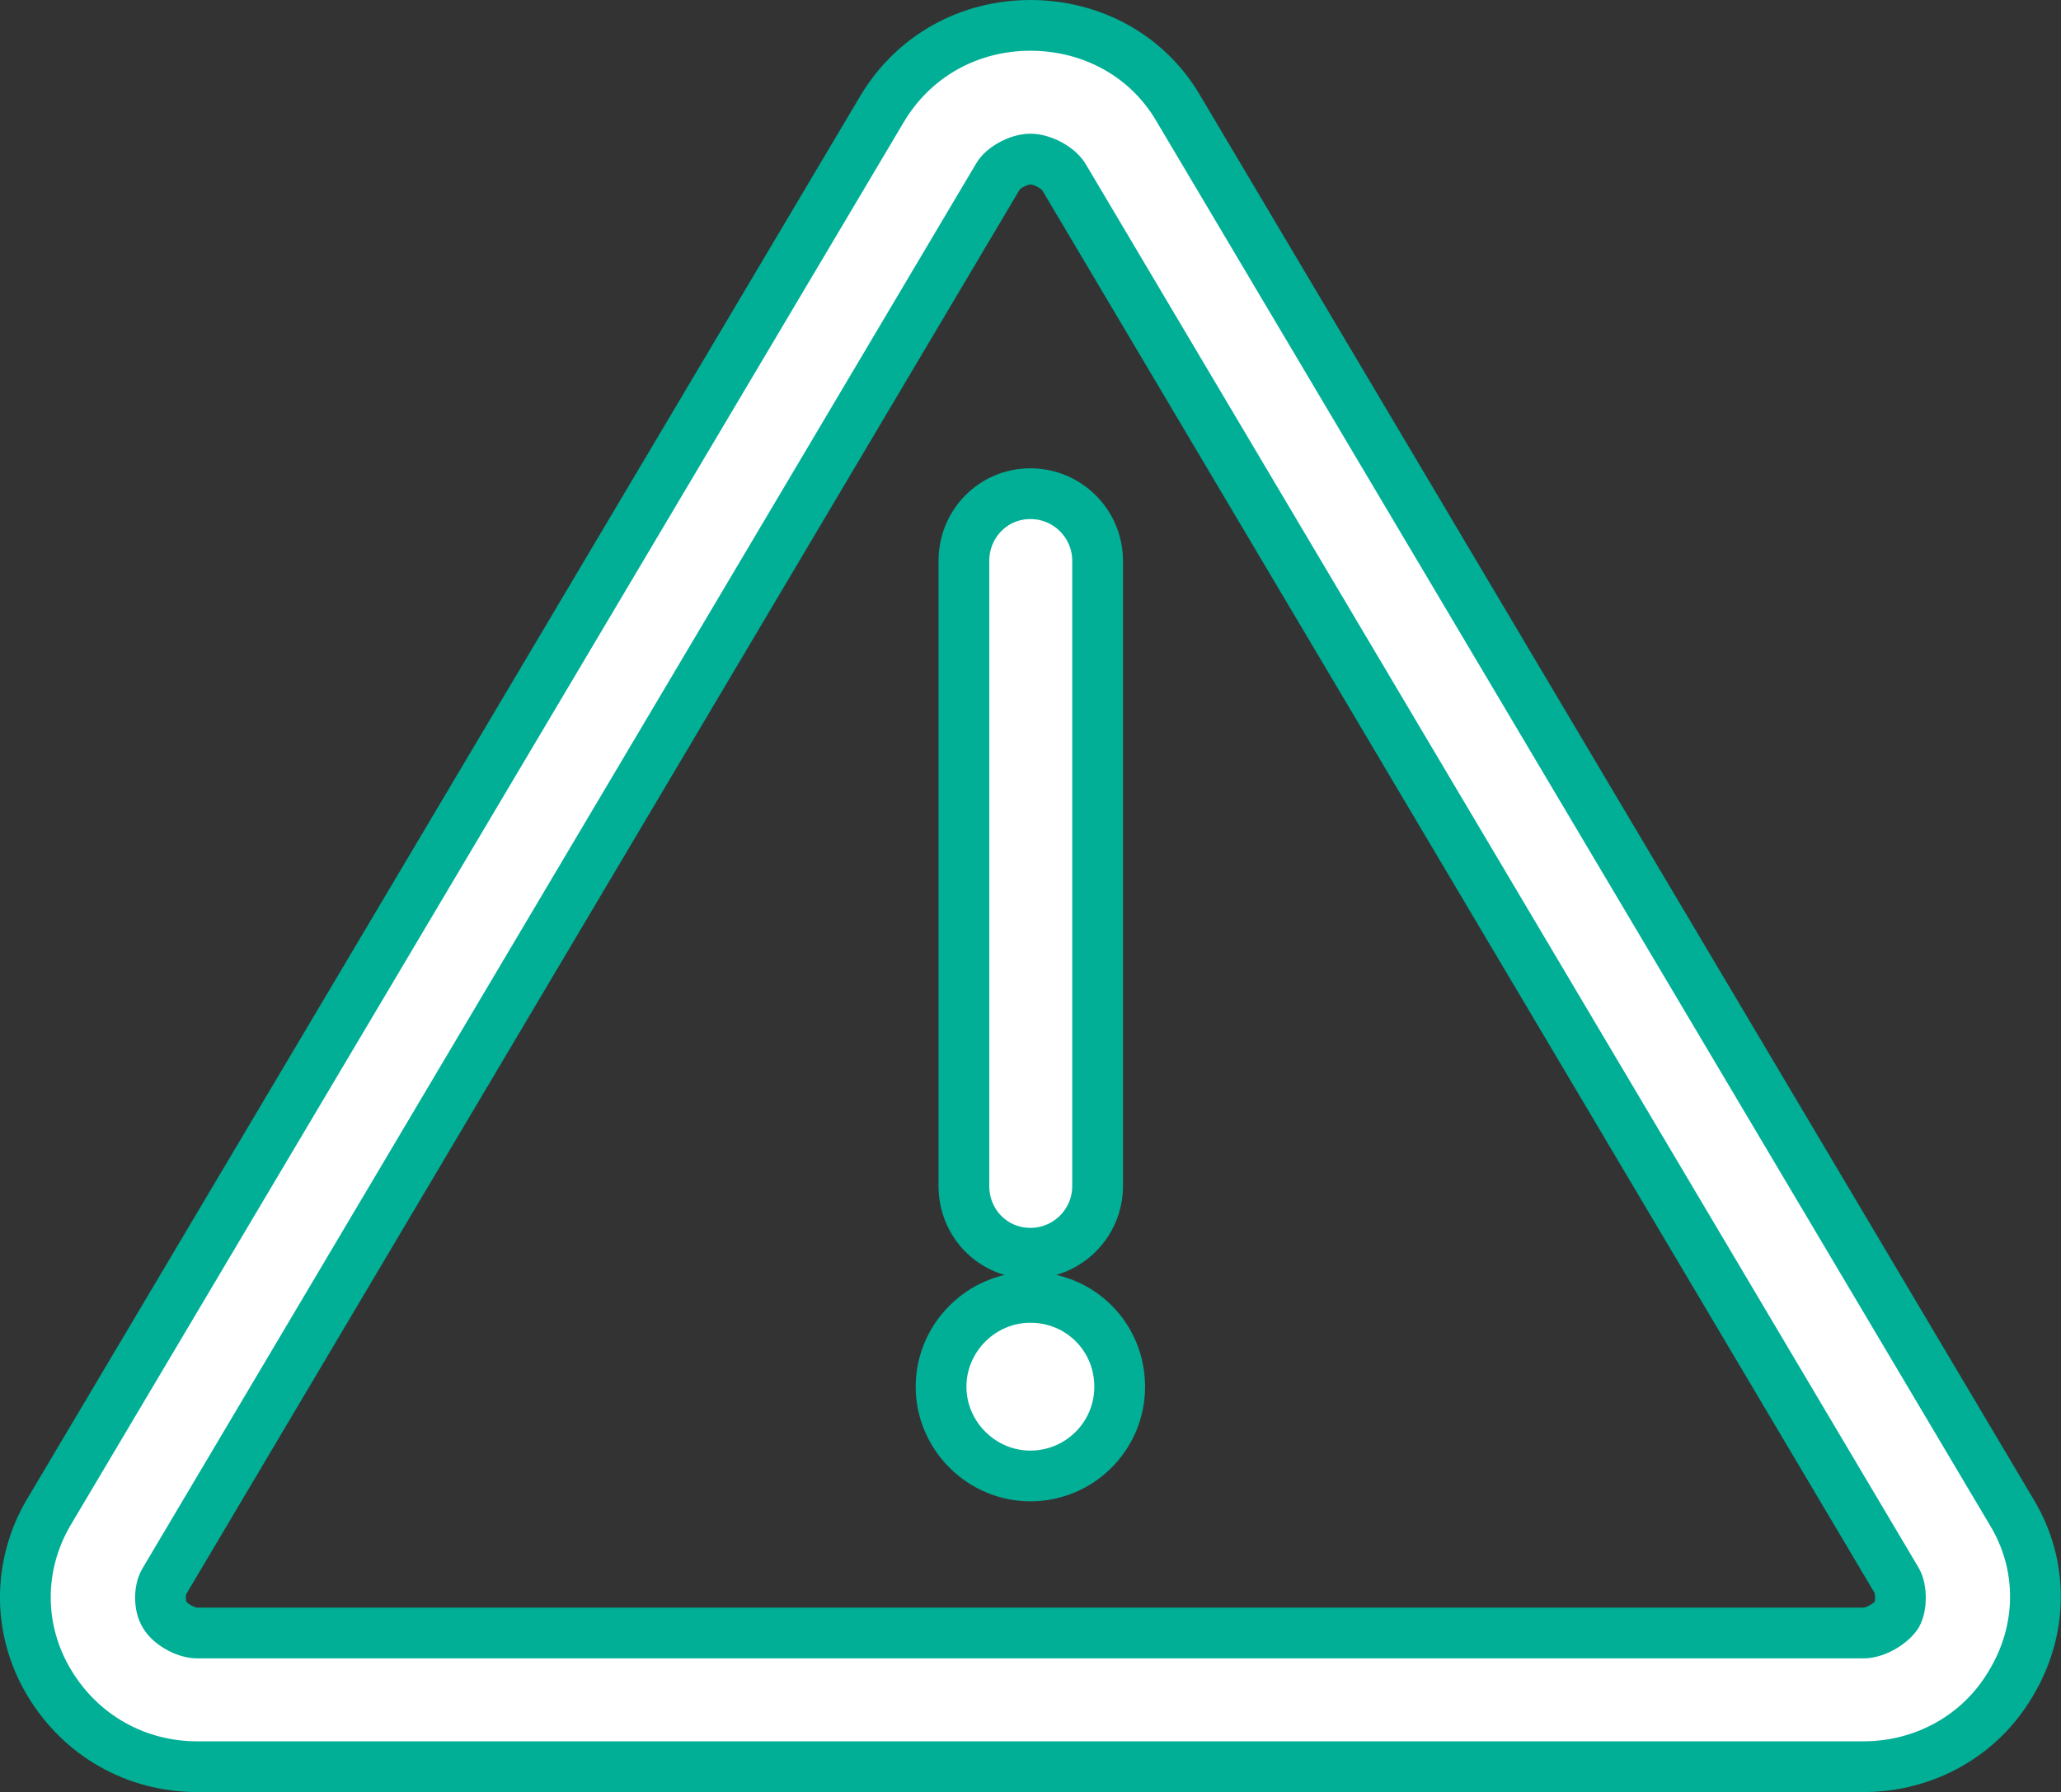
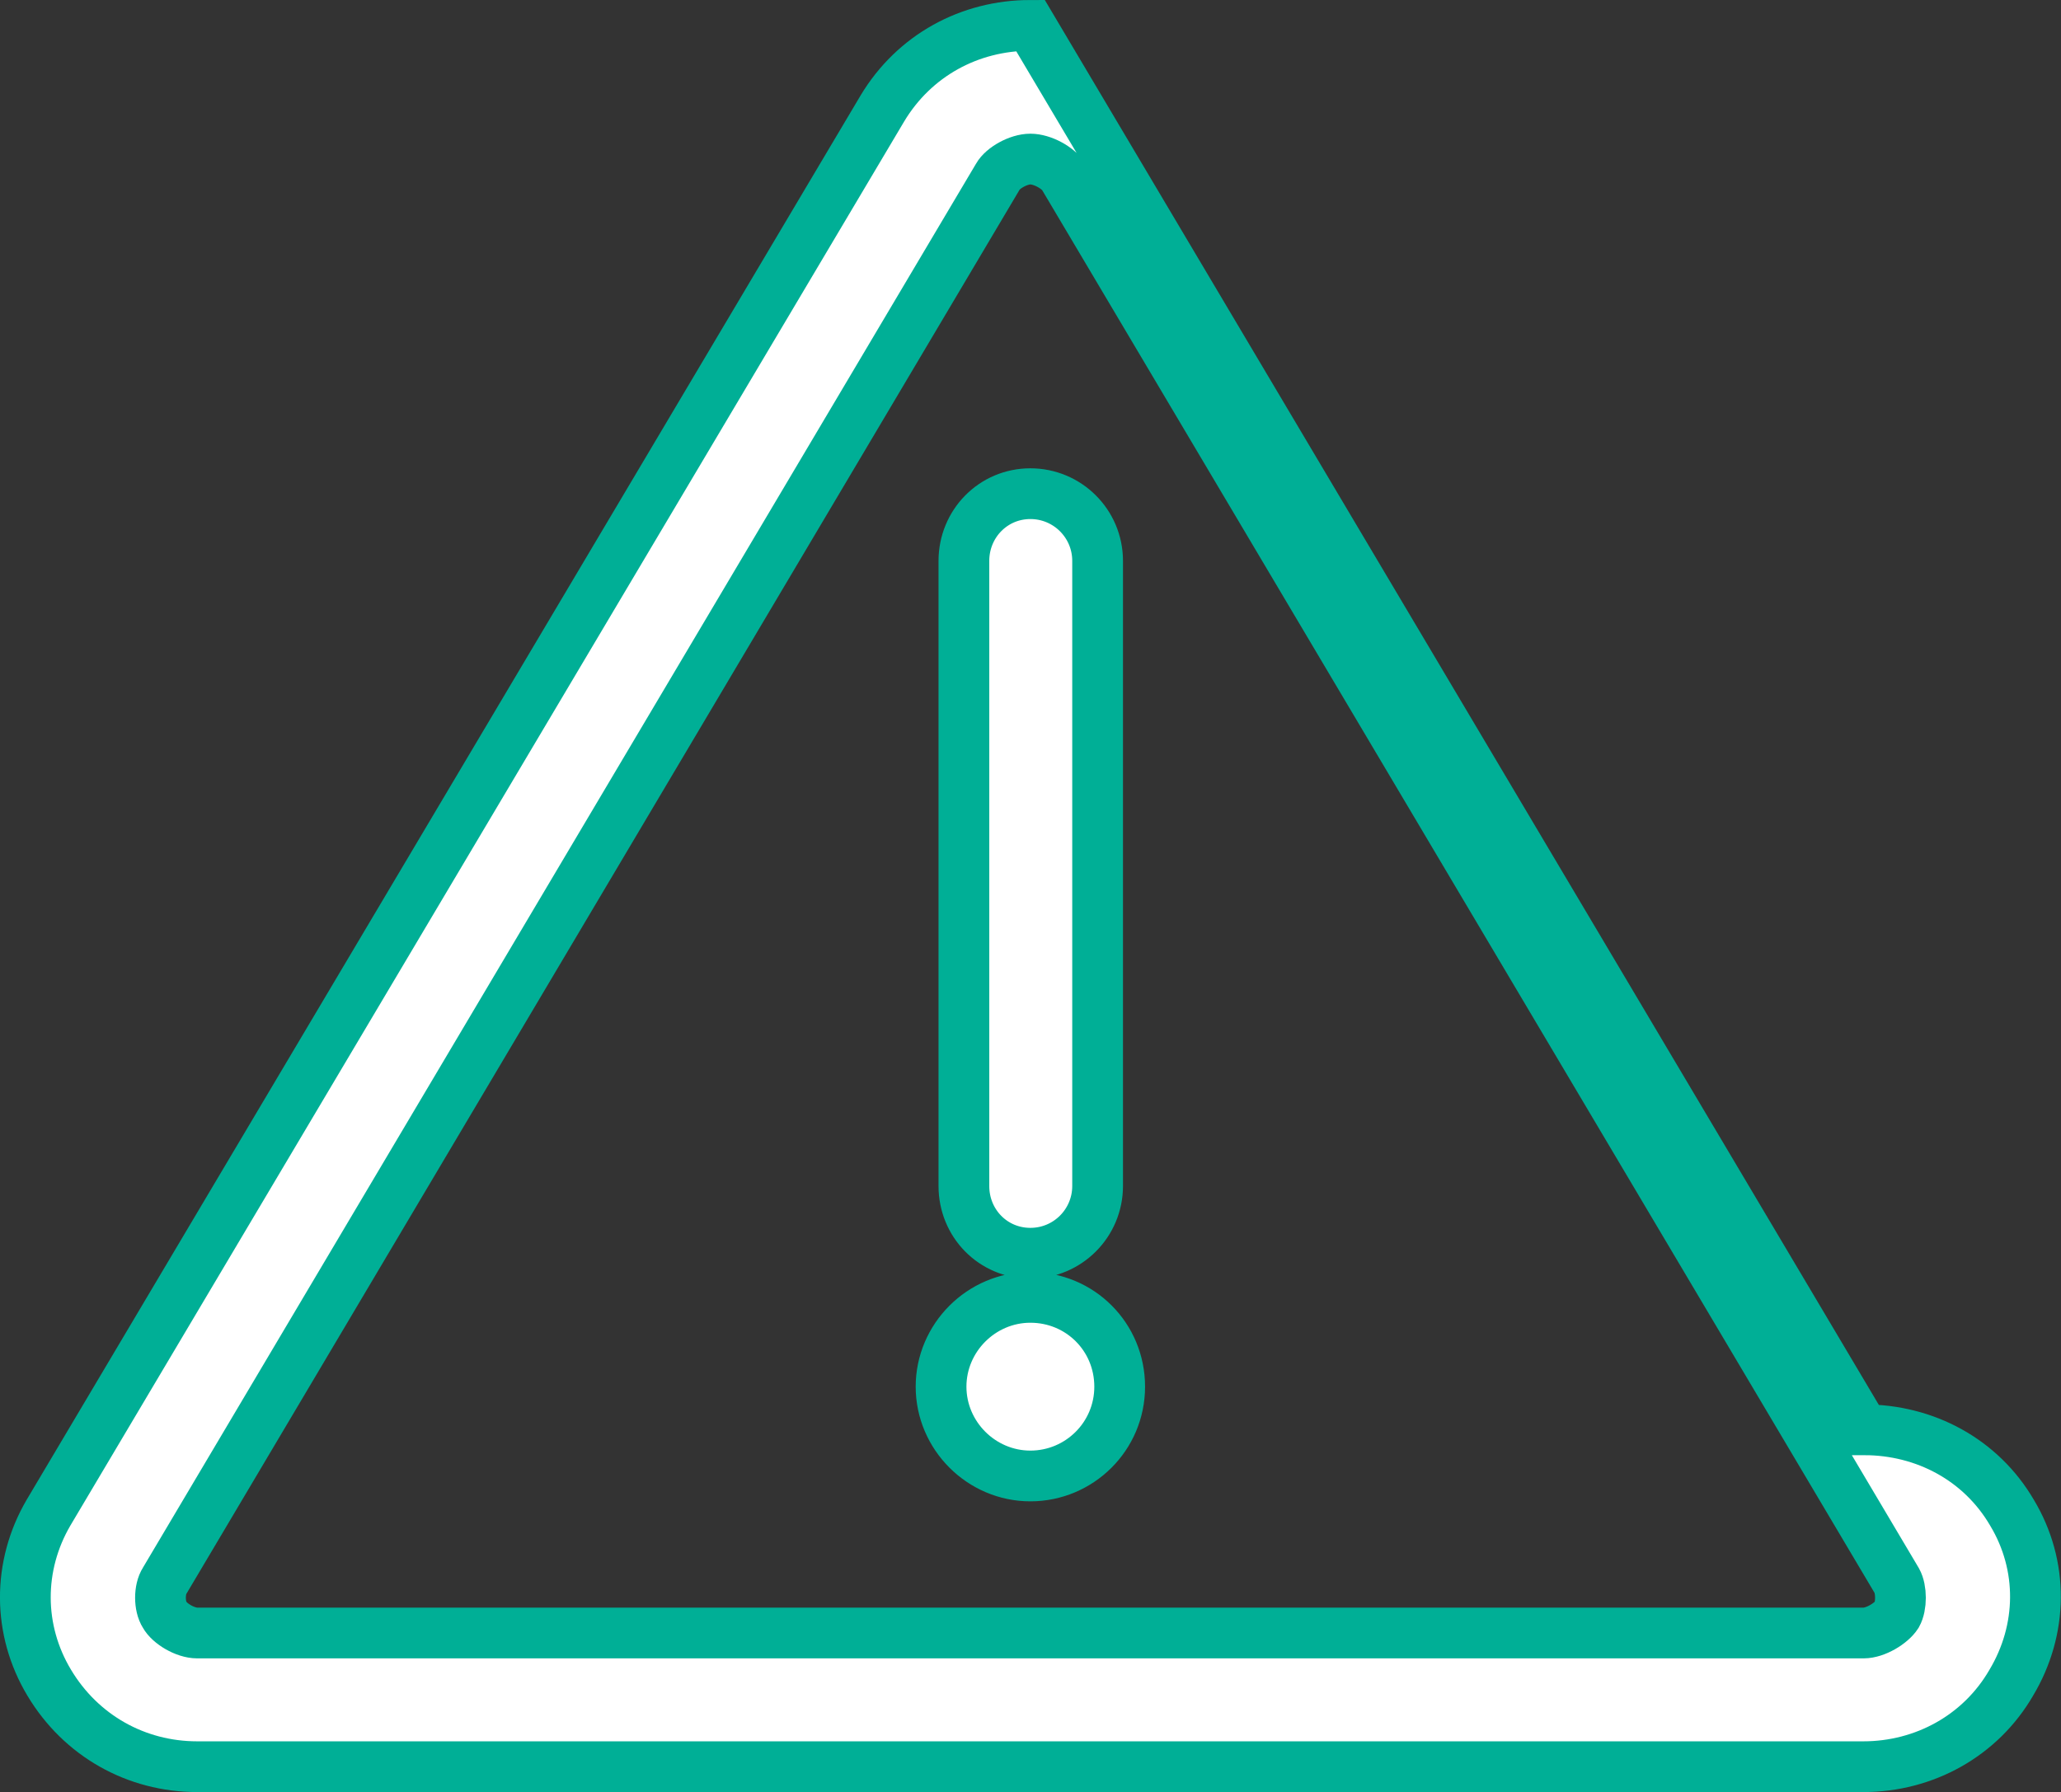
<svg xmlns="http://www.w3.org/2000/svg" id="Layer_2" viewBox="0 0 81.23 70.64">
  <rect x="0" y="0" width="81.23" height="70.64" fill="#333333" stroke="none" />
  <defs>
    <style>
      .cls-1 {
        fill: #fff;
        stroke: #00af96;
        stroke-miterlimit: 10;
        stroke-width: 2px;
      }
    </style>
  </defs>
  <g id="design">
-     <path class="cls-1" d="M40.61,1c-2.4,0-4.58,1.19-5.83,3.27L1.91,59.63c-1.22,2.09-1.22,4.62,.03,6.7,1.25,2.09,3.43,3.31,5.83,3.31H73.44c2.4,0,4.62-1.22,5.83-3.31,1.25-2.09,1.28-4.62,.03-6.7L46.44,4.27c-1.22-2.09-3.43-3.27-5.83-3.27h0Zm0,5.27c.47,0,1.09,.34,1.31,.69l32.84,55.35c.19,.34,.19,1,0,1.34-.22,.34-.84,.72-1.31,.72H7.77c-.47,0-1.09-.37-1.28-.72-.22-.34-.22-1,0-1.34L39.33,6.96c.19-.34,.81-.69,1.28-.69h0Zm0,13.19c-1.47,0-2.62,1.19-2.62,2.65v24.64c0,1.47,1.15,2.65,2.62,2.65s2.65-1.19,2.65-2.65V22.11c0-1.47-1.19-2.65-2.65-2.65h0Zm0,31.68c-1.93,0-3.52,1.59-3.52,3.52s1.59,3.52,3.52,3.52,3.52-1.56,3.52-3.52-1.56-3.52-3.52-3.52Z" />
+     <path class="cls-1" d="M40.61,1c-2.4,0-4.58,1.19-5.83,3.27L1.91,59.63c-1.22,2.09-1.22,4.62,.03,6.7,1.25,2.09,3.43,3.31,5.83,3.31H73.44c2.4,0,4.62-1.22,5.83-3.31,1.25-2.09,1.28-4.62,.03-6.7c-1.22-2.09-3.43-3.27-5.83-3.27h0Zm0,5.27c.47,0,1.09,.34,1.31,.69l32.84,55.35c.19,.34,.19,1,0,1.34-.22,.34-.84,.72-1.31,.72H7.77c-.47,0-1.09-.37-1.28-.72-.22-.34-.22-1,0-1.34L39.33,6.96c.19-.34,.81-.69,1.28-.69h0Zm0,13.19c-1.47,0-2.62,1.19-2.62,2.65v24.64c0,1.47,1.15,2.65,2.62,2.65s2.65-1.19,2.65-2.65V22.11c0-1.47-1.19-2.65-2.65-2.65h0Zm0,31.68c-1.93,0-3.52,1.59-3.52,3.52s1.59,3.52,3.52,3.52,3.52-1.56,3.52-3.52-1.56-3.52-3.52-3.52Z" />
  </g>
</svg>